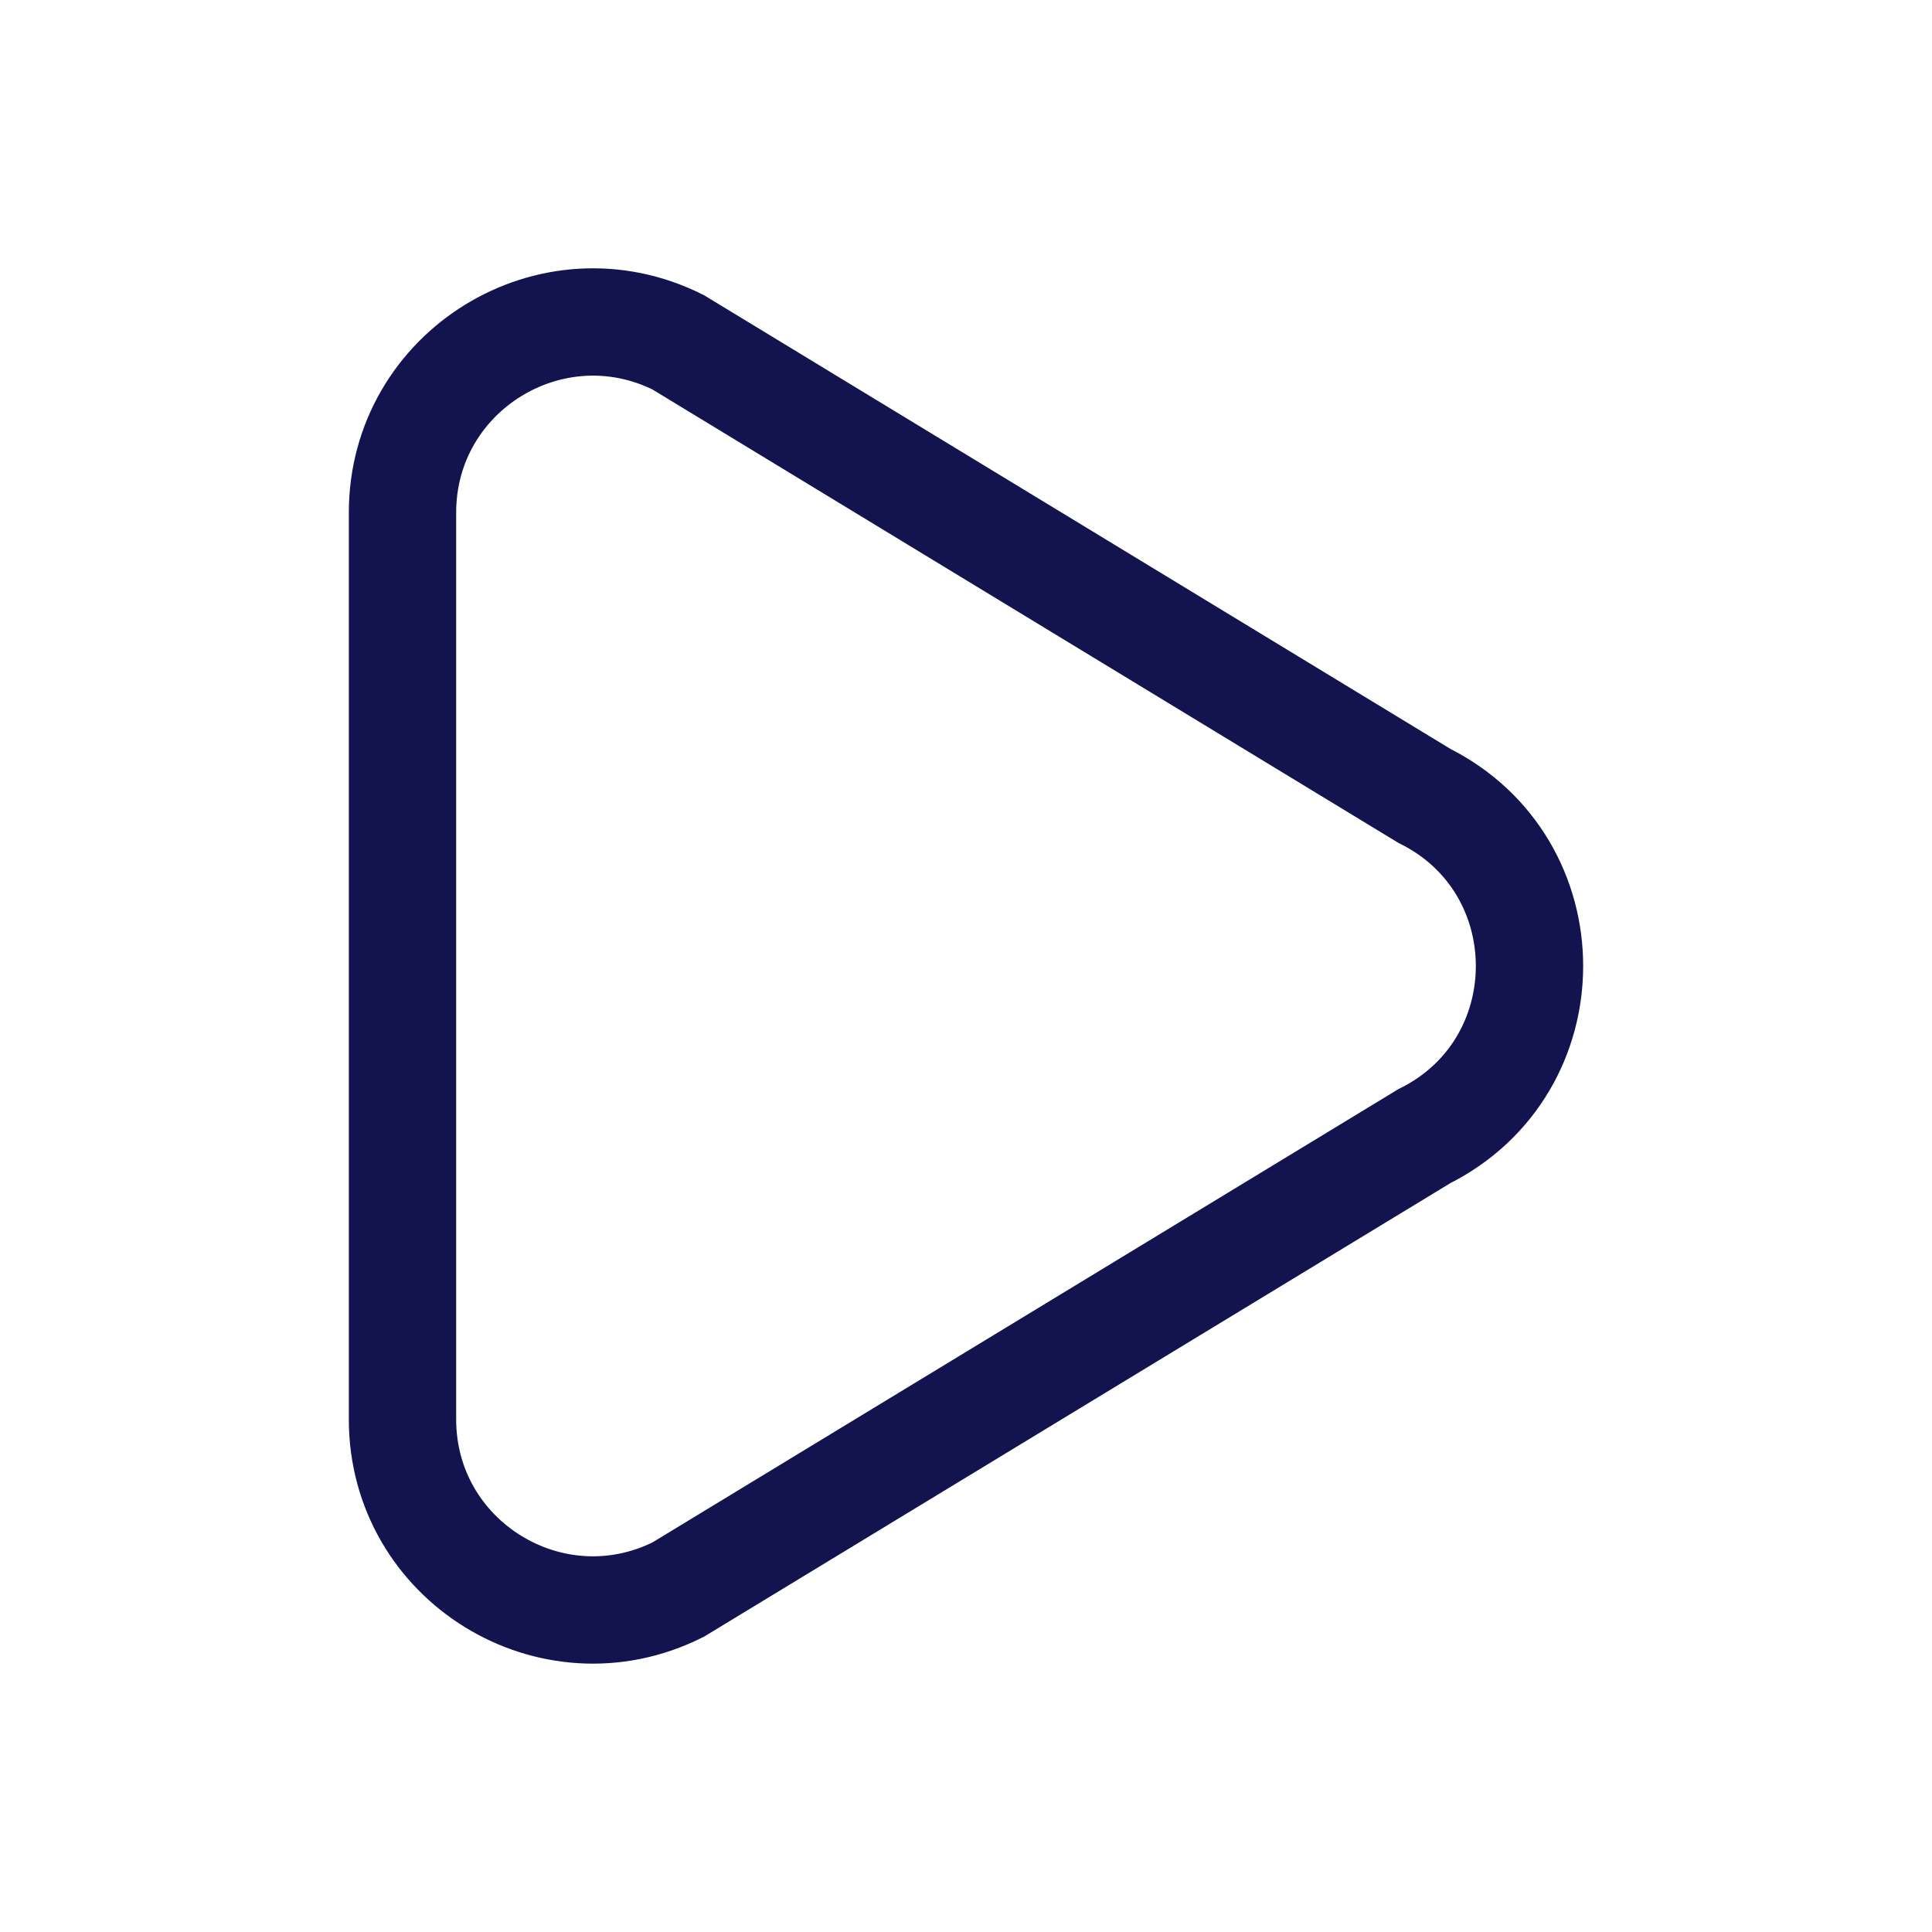
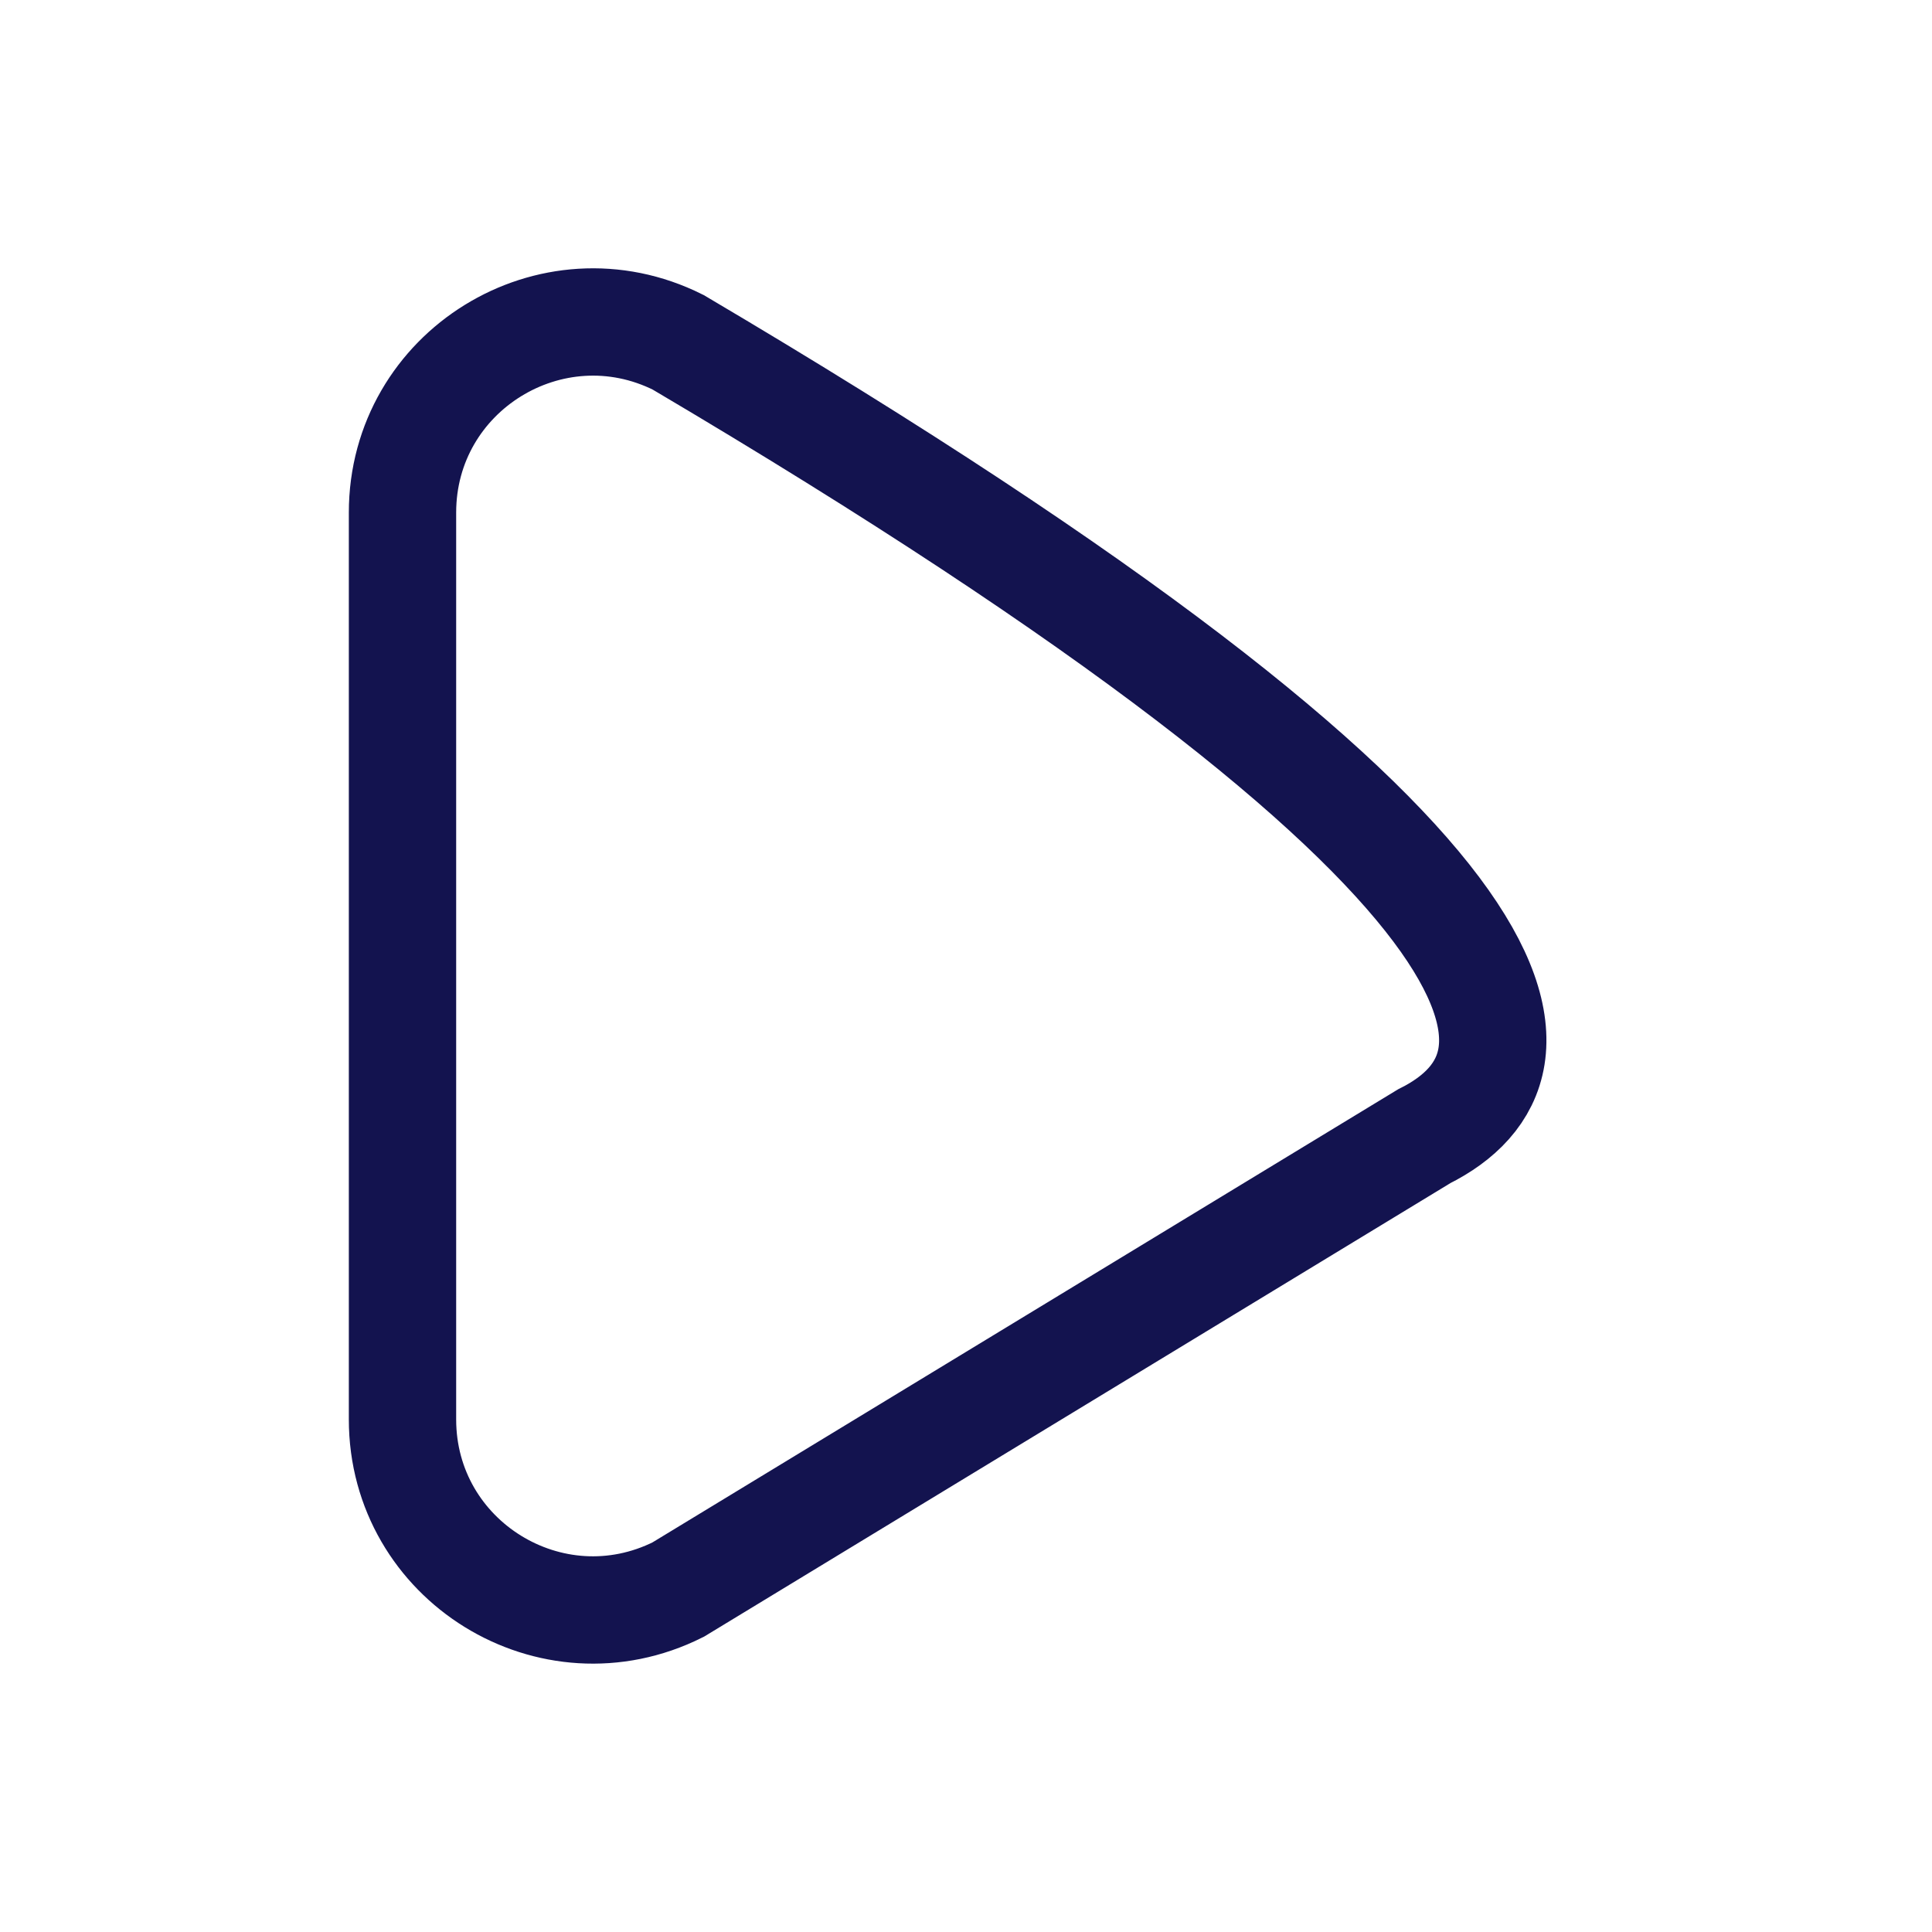
<svg xmlns="http://www.w3.org/2000/svg" width="18" height="18" viewBox="0 0 18 18" fill="none">
-   <path d="M3.75 4.776C3.75 3.457 5.138 2.6 6.318 3.189L13.269 7.414C14.577 8.067 14.577 9.933 13.269 10.586L6.318 14.81C5.138 15.4 3.75 14.543 3.75 13.224L3.75 4.776Z" stroke="#13134F" strokeWidth="1.5" />
+   <path d="M3.75 4.776C3.75 3.457 5.138 2.6 6.318 3.189C14.577 8.067 14.577 9.933 13.269 10.586L6.318 14.81C5.138 15.4 3.75 14.543 3.75 13.224L3.75 4.776Z" stroke="#13134F" strokeWidth="1.5" />
</svg>